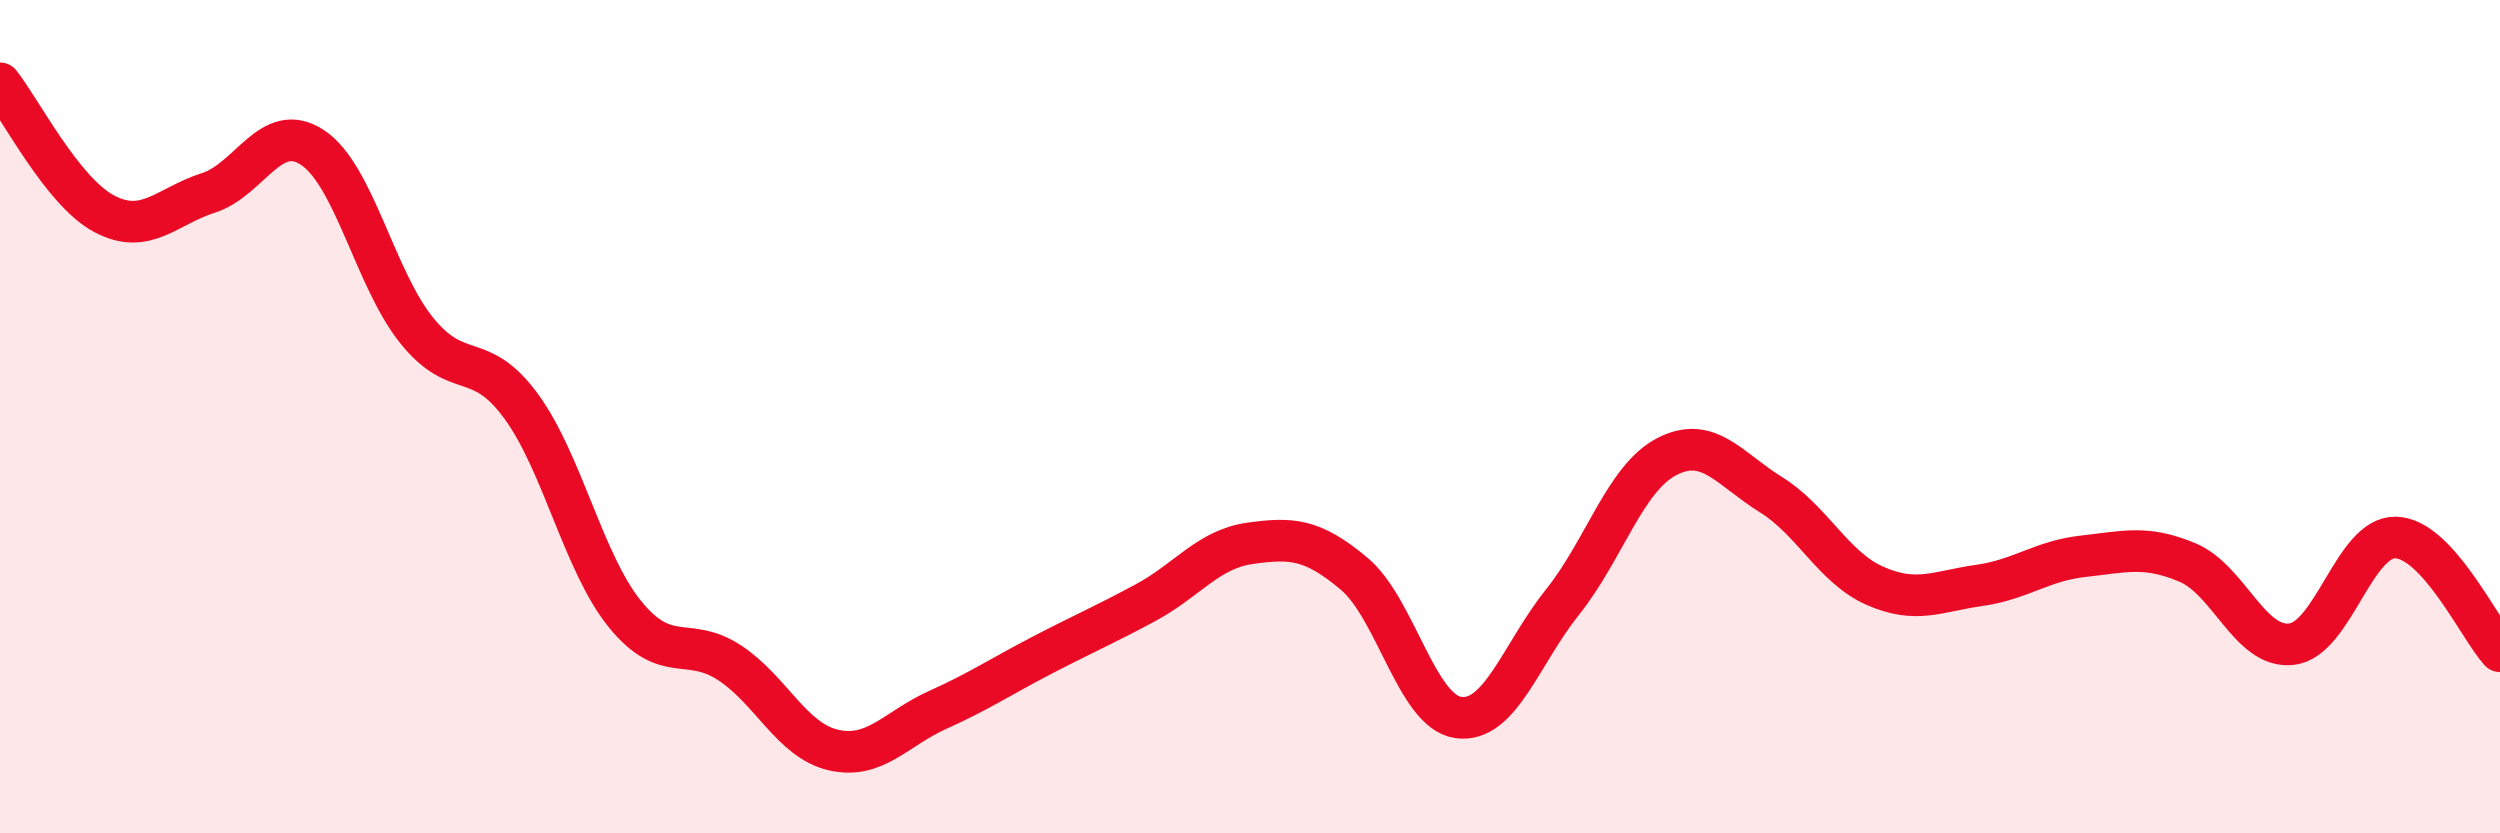
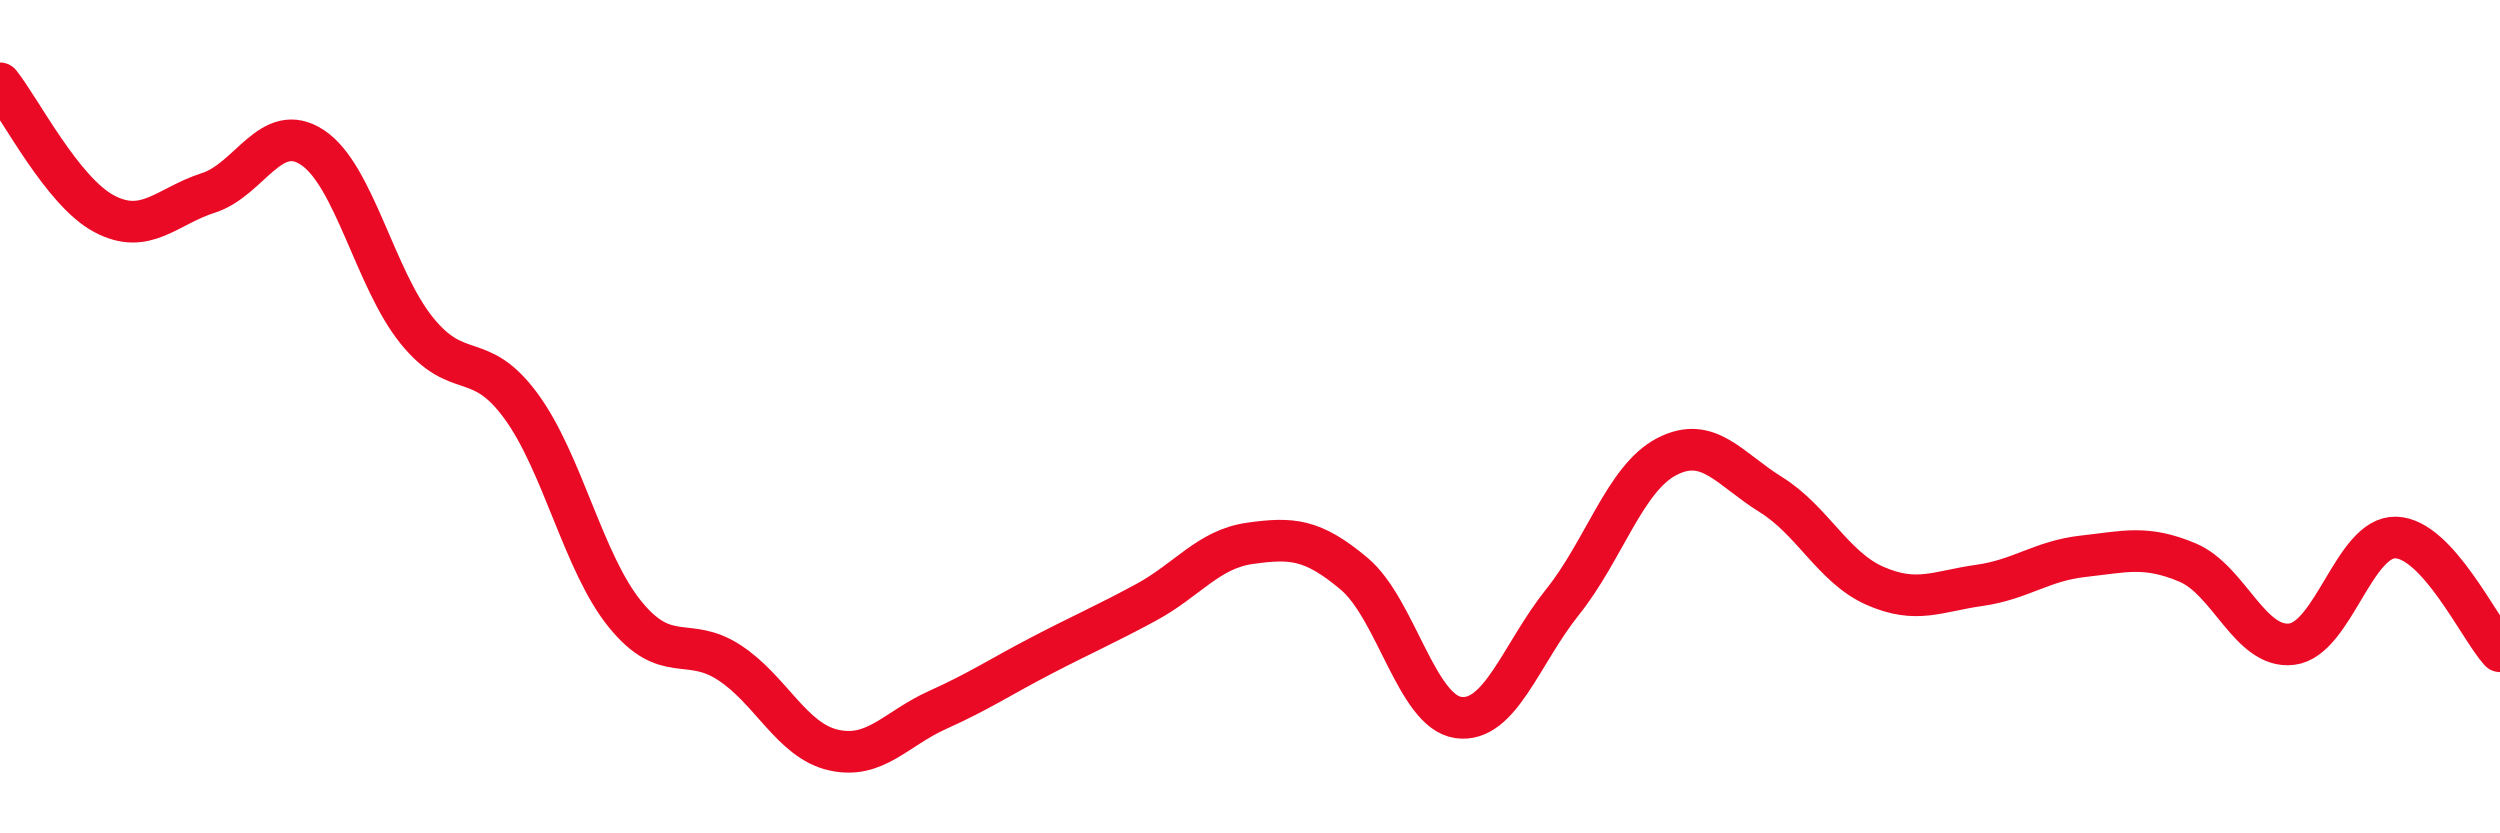
<svg xmlns="http://www.w3.org/2000/svg" width="60" height="20" viewBox="0 0 60 20">
-   <path d="M 0,2 C 0.5,2.63 1.5,4.6 2.5,5.13 C 3.5,5.66 4,4.95 5,4.63 C 6,4.31 6.5,2.88 7.5,3.54 C 8.5,4.2 9,6.69 10,7.93 C 11,9.17 11.5,8.38 12.5,9.74 C 13.5,11.1 14,13.51 15,14.74 C 16,15.97 16.5,15.25 17.5,15.9 C 18.5,16.55 19,17.77 20,18 C 21,18.23 21.5,17.49 22.5,17.04 C 23.5,16.59 24,16.25 25,15.73 C 26,15.21 26.5,15 27.5,14.46 C 28.5,13.92 29,13.18 30,13.04 C 31,12.9 31.5,12.93 32.5,13.77 C 33.5,14.61 34,17.08 35,17.22 C 36,17.36 36.5,15.7 37.5,14.45 C 38.5,13.2 39,11.48 40,10.96 C 41,10.44 41.5,11.25 42.5,11.87 C 43.5,12.49 44,13.62 45,14.06 C 46,14.5 46.5,14.19 47.5,14.05 C 48.5,13.91 49,13.46 50,13.35 C 51,13.24 51.5,13.08 52.5,13.5 C 53.5,13.92 54,15.58 55,15.46 C 56,15.34 56.5,12.87 57.5,12.9 C 58.5,12.93 59.5,15.08 60,15.63L60 20L0 20Z" fill="#EB0A25" opacity="0.1" stroke-linecap="round" stroke-linejoin="round" />
  <path d="M 0,2 C 0.5,2.63 1.5,4.6 2.5,5.13 C 3.5,5.66 4,4.95 5,4.63 C 6,4.31 6.5,2.88 7.5,3.54 C 8.5,4.2 9,6.69 10,7.93 C 11,9.17 11.5,8.38 12.5,9.74 C 13.5,11.1 14,13.51 15,14.74 C 16,15.97 16.5,15.25 17.5,15.9 C 18.5,16.55 19,17.77 20,18 C 21,18.23 21.5,17.49 22.5,17.04 C 23.5,16.59 24,16.25 25,15.73 C 26,15.21 26.5,15 27.5,14.46 C 28.5,13.92 29,13.18 30,13.04 C 31,12.9 31.5,12.93 32.5,13.77 C 33.5,14.61 34,17.08 35,17.22 C 36,17.36 36.5,15.7 37.5,14.45 C 38.5,13.2 39,11.48 40,10.96 C 41,10.44 41.5,11.25 42.5,11.87 C 43.5,12.49 44,13.62 45,14.06 C 46,14.5 46.5,14.19 47.5,14.05 C 48.5,13.91 49,13.46 50,13.35 C 51,13.24 51.5,13.08 52.5,13.5 C 53.5,13.92 54,15.58 55,15.46 C 56,15.34 56.5,12.87 57.5,12.9 C 58.5,12.93 59.5,15.08 60,15.63" stroke="#EB0A25" stroke-width="1" fill="none" stroke-linecap="round" stroke-linejoin="round" />
</svg>